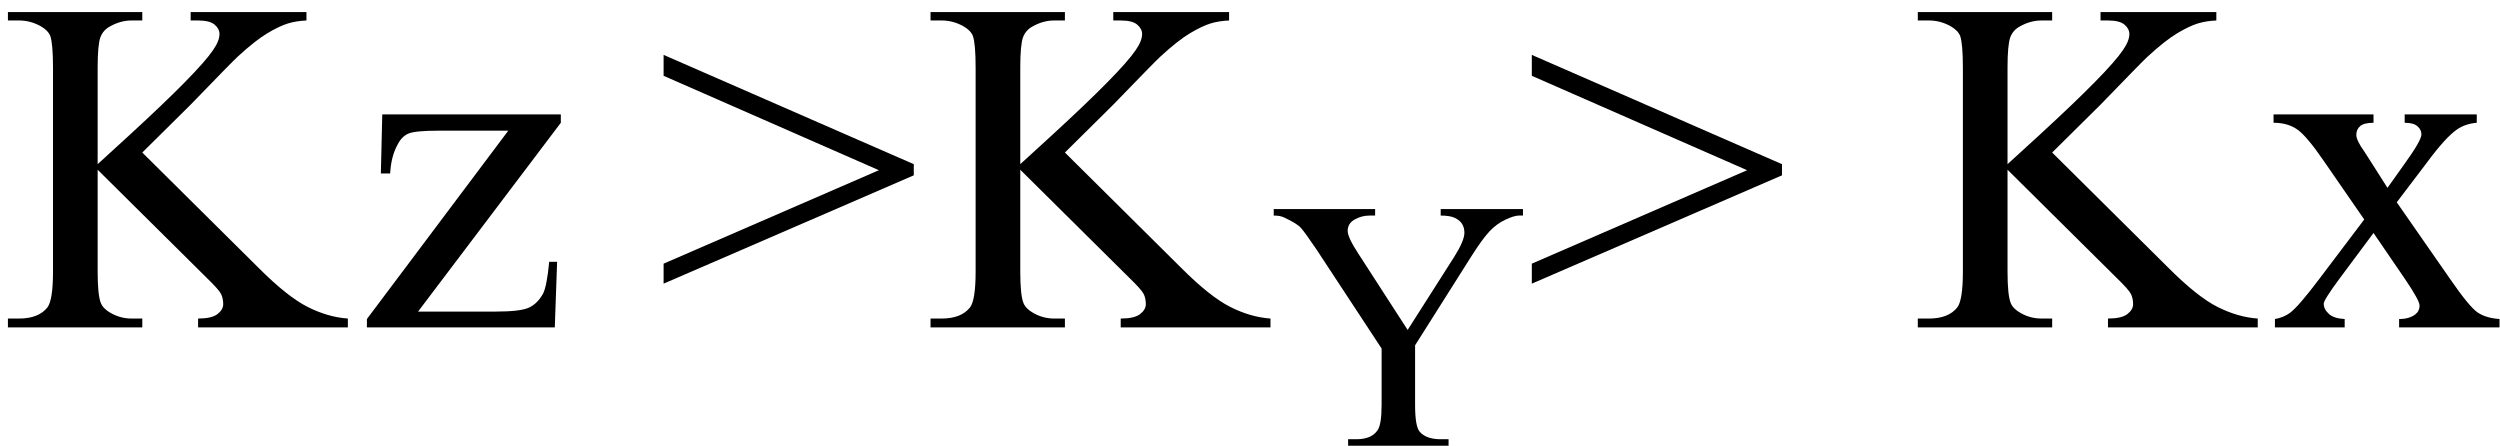
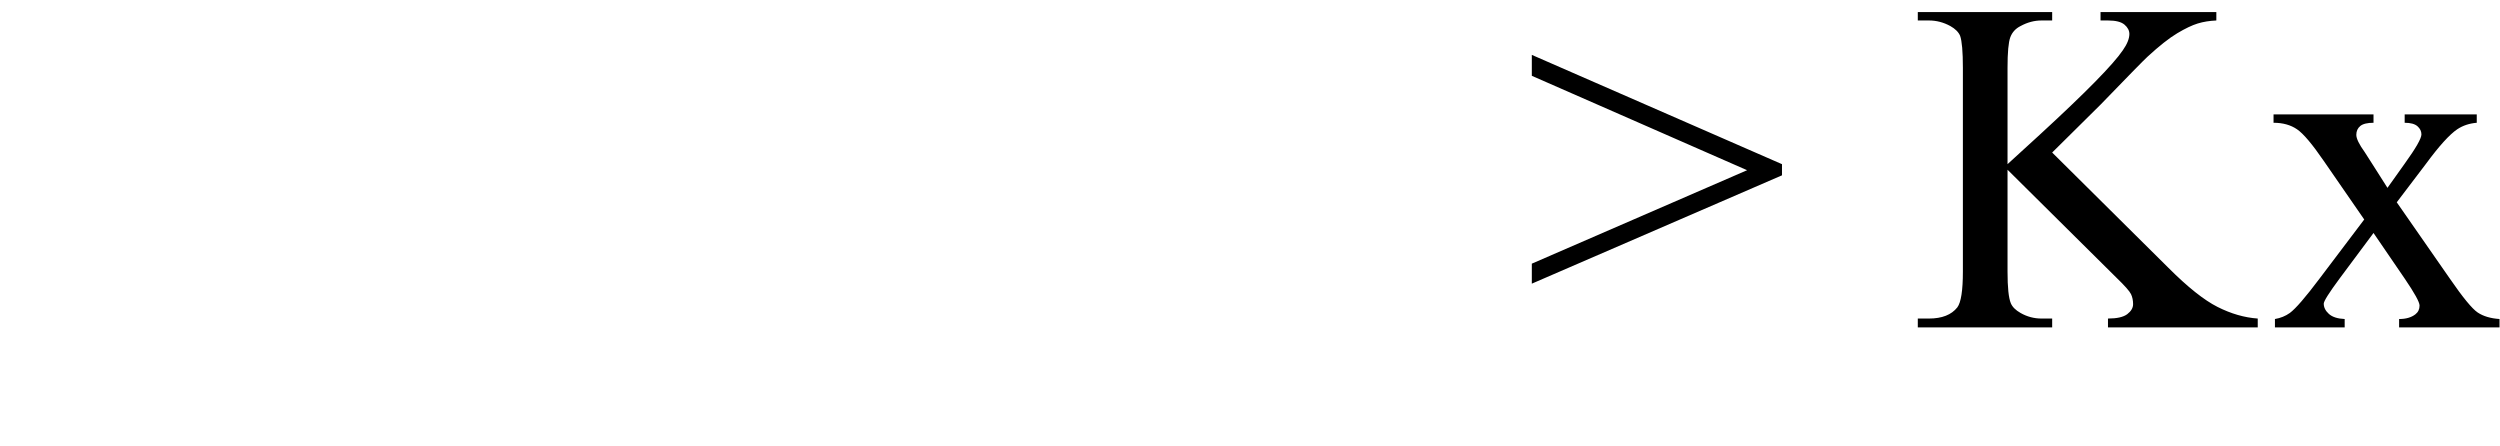
<svg xmlns="http://www.w3.org/2000/svg" stroke-dasharray="none" shape-rendering="auto" font-family="'Dialog'" width="84" text-rendering="auto" fill-opacity="1" contentScriptType="text/ecmascript" color-interpolation="auto" color-rendering="auto" preserveAspectRatio="xMidYMid meet" font-size="12" fill="black" stroke="black" image-rendering="auto" stroke-miterlimit="10" zoomAndPan="magnify" version="1.0" stroke-linecap="square" stroke-linejoin="miter" contentStyleType="text/css" font-style="normal" height="15" stroke-width="1" stroke-dashoffset="0" font-weight="normal" stroke-opacity="1">
  <defs id="genericDefs" />
  <g>
    <g text-rendering="optimizeLegibility" transform="translate(0,11)" color-rendering="optimizeQuality" color-interpolation="linearRGB" image-rendering="optimizeQuality">
-       <path d="M4.781 -5.875 L8.688 -2 Q9.656 -1.031 10.336 -0.688 Q11.016 -0.344 11.688 -0.297 L11.688 0 L6.656 0 L6.656 -0.297 Q7.109 -0.297 7.305 -0.445 Q7.5 -0.594 7.5 -0.781 Q7.5 -0.969 7.43 -1.117 Q7.359 -1.266 6.938 -1.672 L3.281 -5.297 L3.281 -1.875 Q3.281 -1.078 3.391 -0.812 Q3.469 -0.625 3.719 -0.484 Q4.047 -0.297 4.422 -0.297 L4.781 -0.297 L4.781 0 L0.266 0 L0.266 -0.297 L0.641 -0.297 Q1.297 -0.297 1.594 -0.672 Q1.781 -0.922 1.781 -1.875 L1.781 -8.719 Q1.781 -9.531 1.688 -9.797 Q1.609 -9.984 1.359 -10.125 Q1.016 -10.312 0.641 -10.312 L0.266 -10.312 L0.266 -10.594 L4.781 -10.594 L4.781 -10.312 L4.422 -10.312 Q4.062 -10.312 3.719 -10.125 Q3.469 -10 3.375 -9.75 Q3.281 -9.5 3.281 -8.719 L3.281 -5.484 Q3.438 -5.625 4.359 -6.469 Q6.672 -8.594 7.156 -9.312 Q7.375 -9.625 7.375 -9.859 Q7.375 -10.031 7.211 -10.172 Q7.047 -10.312 6.656 -10.312 L6.406 -10.312 L6.406 -10.594 L10.297 -10.594 L10.297 -10.312 Q9.953 -10.297 9.672 -10.211 Q9.391 -10.125 8.984 -9.883 Q8.578 -9.641 7.984 -9.094 Q7.812 -8.938 6.406 -7.484 L4.781 -5.875 ZM18.719 -2.203 L18.641 0 L12.328 0 L12.328 -0.281 L17.078 -6.609 L14.734 -6.609 Q13.969 -6.609 13.734 -6.516 Q13.5 -6.422 13.359 -6.141 Q13.141 -5.75 13.109 -5.172 L12.797 -5.172 L12.844 -7.156 L18.844 -7.156 L18.844 -6.875 L14.047 -0.531 L16.656 -0.531 Q17.484 -0.531 17.773 -0.664 Q18.062 -0.797 18.25 -1.141 Q18.375 -1.391 18.453 -2.203 L18.719 -2.203 ZM30.703 -5.109 L22.297 -1.469 L22.297 -2.141 L29.531 -5.281 L22.297 -8.453 L22.297 -9.156 L30.703 -5.484 L30.703 -5.109 ZM35.781 -5.875 L39.688 -2 Q40.656 -1.031 41.336 -0.688 Q42.016 -0.344 42.688 -0.297 L42.688 0 L37.656 0 L37.656 -0.297 Q38.109 -0.297 38.305 -0.445 Q38.5 -0.594 38.5 -0.781 Q38.5 -0.969 38.43 -1.117 Q38.359 -1.266 37.938 -1.672 L34.281 -5.297 L34.281 -1.875 Q34.281 -1.078 34.391 -0.812 Q34.469 -0.625 34.719 -0.484 Q35.047 -0.297 35.422 -0.297 L35.781 -0.297 L35.781 0 L31.266 0 L31.266 -0.297 L31.641 -0.297 Q32.297 -0.297 32.594 -0.672 Q32.781 -0.922 32.781 -1.875 L32.781 -8.719 Q32.781 -9.531 32.688 -9.797 Q32.609 -9.984 32.359 -10.125 Q32.016 -10.312 31.641 -10.312 L31.266 -10.312 L31.266 -10.594 L35.781 -10.594 L35.781 -10.312 L35.422 -10.312 Q35.062 -10.312 34.719 -10.125 Q34.469 -10 34.375 -9.75 Q34.281 -9.5 34.281 -8.719 L34.281 -5.484 Q34.438 -5.625 35.359 -6.469 Q37.672 -8.594 38.156 -9.312 Q38.375 -9.625 38.375 -9.859 Q38.375 -10.031 38.211 -10.172 Q38.047 -10.312 37.656 -10.312 L37.406 -10.312 L37.406 -10.594 L41.297 -10.594 L41.297 -10.312 Q40.953 -10.297 40.672 -10.211 Q40.391 -10.125 39.984 -9.883 Q39.578 -9.641 38.984 -9.094 Q38.812 -8.938 37.406 -7.484 L35.781 -5.875 Z" stroke="none" />
-     </g>
+       </g>
    <g text-rendering="optimizeLegibility" transform="translate(42.688,14.977)" color-rendering="optimizeQuality" color-interpolation="linearRGB" image-rendering="optimizeQuality">
-       <path d="M5.719 -7.953 L8.484 -7.953 L8.484 -7.734 L8.344 -7.734 Q8.188 -7.734 7.891 -7.594 Q7.594 -7.453 7.359 -7.203 Q7.125 -6.953 6.766 -6.391 L4.859 -3.375 L4.859 -1.375 Q4.859 -0.641 5.016 -0.469 Q5.234 -0.219 5.719 -0.219 L5.984 -0.219 L5.984 0 L2.609 0 L2.609 -0.219 L2.891 -0.219 Q3.391 -0.219 3.594 -0.516 Q3.734 -0.703 3.734 -1.375 L3.734 -3.266 L1.547 -6.594 Q1.156 -7.172 1.023 -7.32 Q0.891 -7.469 0.453 -7.672 Q0.328 -7.734 0.109 -7.734 L0.109 -7.953 L3.516 -7.953 L3.516 -7.734 L3.328 -7.734 Q3.062 -7.734 2.828 -7.602 Q2.594 -7.469 2.594 -7.219 Q2.594 -7 2.953 -6.453 L4.609 -3.891 L6.172 -6.344 Q6.516 -6.891 6.516 -7.156 Q6.516 -7.328 6.438 -7.453 Q6.359 -7.578 6.195 -7.656 Q6.031 -7.734 5.719 -7.734 L5.719 -7.953 Z" stroke="none" />
-     </g>
+       </g>
    <g text-rendering="optimizeLegibility" transform="translate(51.172,11)" color-rendering="optimizeQuality" color-interpolation="linearRGB" image-rendering="optimizeQuality">
      <path d="M8.703 -5.109 L0.297 -1.469 L0.297 -2.141 L7.531 -5.281 L0.297 -8.453 L0.297 -9.156 L8.703 -5.484 L8.703 -5.109 ZM17.781 -5.875 L21.688 -2 Q22.656 -1.031 23.336 -0.688 Q24.016 -0.344 24.688 -0.297 L24.688 0 L19.656 0 L19.656 -0.297 Q20.109 -0.297 20.305 -0.445 Q20.5 -0.594 20.5 -0.781 Q20.5 -0.969 20.43 -1.117 Q20.359 -1.266 19.938 -1.672 L16.281 -5.297 L16.281 -1.875 Q16.281 -1.078 16.391 -0.812 Q16.469 -0.625 16.719 -0.484 Q17.047 -0.297 17.422 -0.297 L17.781 -0.297 L17.781 0 L13.266 0 L13.266 -0.297 L13.641 -0.297 Q14.297 -0.297 14.594 -0.672 Q14.781 -0.922 14.781 -1.875 L14.781 -8.719 Q14.781 -9.531 14.688 -9.797 Q14.609 -9.984 14.359 -10.125 Q14.016 -10.312 13.641 -10.312 L13.266 -10.312 L13.266 -10.594 L17.781 -10.594 L17.781 -10.312 L17.422 -10.312 Q17.062 -10.312 16.719 -10.125 Q16.469 -10 16.375 -9.75 Q16.281 -9.5 16.281 -8.719 L16.281 -5.484 Q16.438 -5.625 17.359 -6.469 Q19.672 -8.594 20.156 -9.312 Q20.375 -9.625 20.375 -9.859 Q20.375 -10.031 20.211 -10.172 Q20.047 -10.312 19.656 -10.312 L19.406 -10.312 L19.406 -10.594 L23.297 -10.594 L23.297 -10.312 Q22.953 -10.297 22.672 -10.211 Q22.391 -10.125 21.984 -9.883 Q21.578 -9.641 20.984 -9.094 Q20.812 -8.938 19.406 -7.484 L17.781 -5.875 ZM25.219 -7.156 L28.578 -7.156 L28.578 -6.875 Q28.266 -6.875 28.133 -6.766 Q28 -6.656 28 -6.469 Q28 -6.281 28.281 -5.891 Q28.359 -5.766 28.531 -5.5 L29.047 -4.688 L29.625 -5.5 Q30.188 -6.281 30.188 -6.484 Q30.188 -6.641 30.055 -6.758 Q29.922 -6.875 29.625 -6.875 L29.625 -7.156 L32.047 -7.156 L32.047 -6.875 Q31.672 -6.844 31.391 -6.656 Q31 -6.391 30.344 -5.5 L29.359 -4.203 L31.141 -1.641 Q31.797 -0.688 32.078 -0.5 Q32.359 -0.312 32.812 -0.281 L32.812 0 L29.438 0 L29.438 -0.281 Q29.781 -0.281 29.984 -0.438 Q30.125 -0.547 30.125 -0.734 Q30.125 -0.906 29.625 -1.641 L28.578 -3.172 L27.438 -1.641 Q26.906 -0.922 26.906 -0.797 Q26.906 -0.609 27.078 -0.453 Q27.25 -0.297 27.609 -0.281 L27.609 0 L25.266 0 L25.266 -0.281 Q25.547 -0.328 25.766 -0.484 Q26.062 -0.703 26.766 -1.641 L28.266 -3.625 L26.906 -5.594 Q26.328 -6.438 26.008 -6.656 Q25.688 -6.875 25.219 -6.875 L25.219 -7.156 Z" stroke="none" />
    </g>
  </g>
</svg>